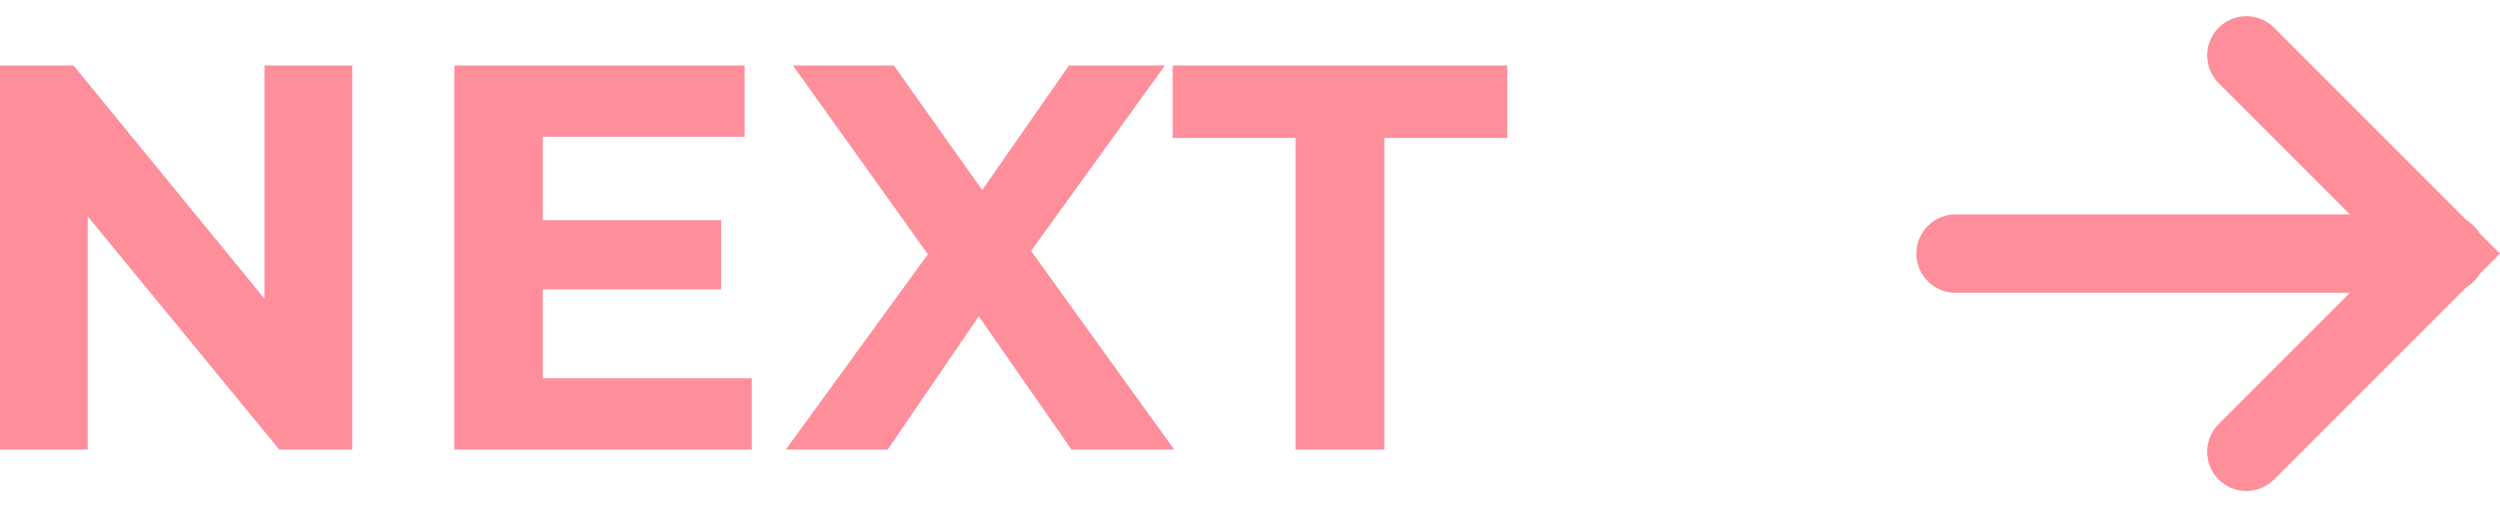
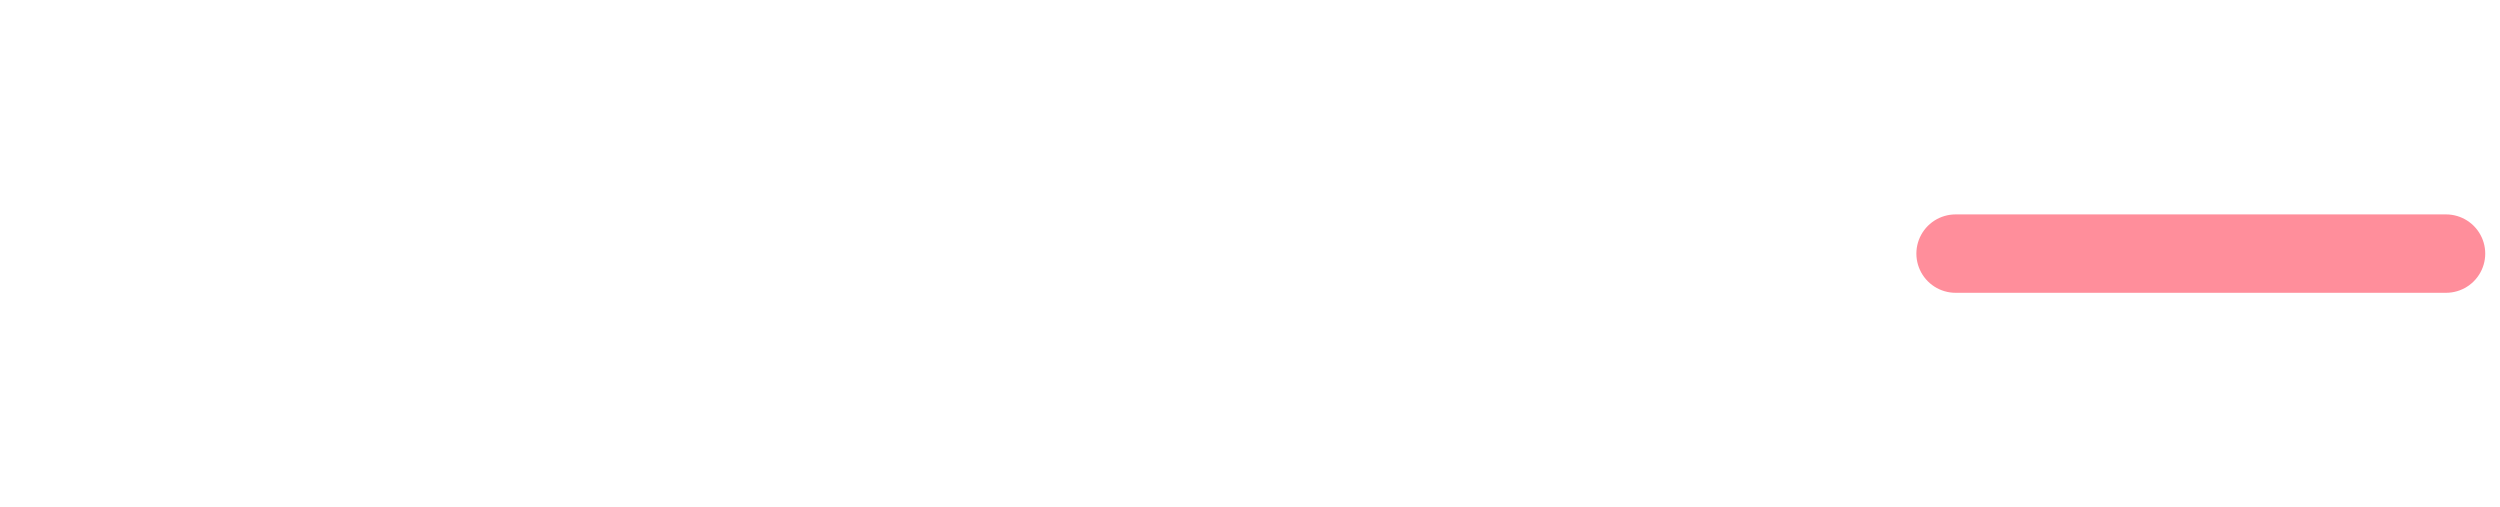
<svg xmlns="http://www.w3.org/2000/svg" width="63.785" height="12.941" viewBox="0 0 63.785 12.941">
  <g id="Group_1309" data-name="Group 1309" transform="translate(-865.535 -2086.529)">
-     <path id="Path_5720" data-name="Path 5720" d="M7.91-9.8v5.95L3.038-9.8H1.162V0H3.4V-5.95L8.288,0H10.15V-9.8Zm7.1,7.98V-4.088h4.55V-5.852h-4.55V-7.98H20.16V-9.8H12.754V0h7.588V-1.82ZM31.122,0,27.468-5.068,30.884-9.8h-2.45L26.222-6.622,23.968-9.8H21.392l3.444,4.816L21.21,0h2.6l2.324-3.4L28.5,0Zm3.094,0h2.268V-7.952H39.62V-9.8H31.08v1.848h3.136Z" transform="translate(864.373 2098)" fill="#ff8e9b" />
    <g id="Group_999" data-name="Group 999" transform="translate(818.929 1553.611) rotate(45)">
      <g id="Group_826" data-name="Group 826" transform="translate(453.217 316.745) rotate(-135)">
-         <path id="Path_2369" data-name="Path 2369" d="M0,7.151V0H7.151" transform="translate(5.057 12.476) rotate(-135)" fill="none" stroke="#ff8e9b" stroke-linecap="round" stroke-width="2" />
        <path id="Path_2370" data-name="Path 2370" d="M0,0V12.514" transform="translate(5.057)" fill="none" stroke="#ff8e9b" stroke-linecap="round" stroke-width="2" />
      </g>
    </g>
  </g>
</svg>